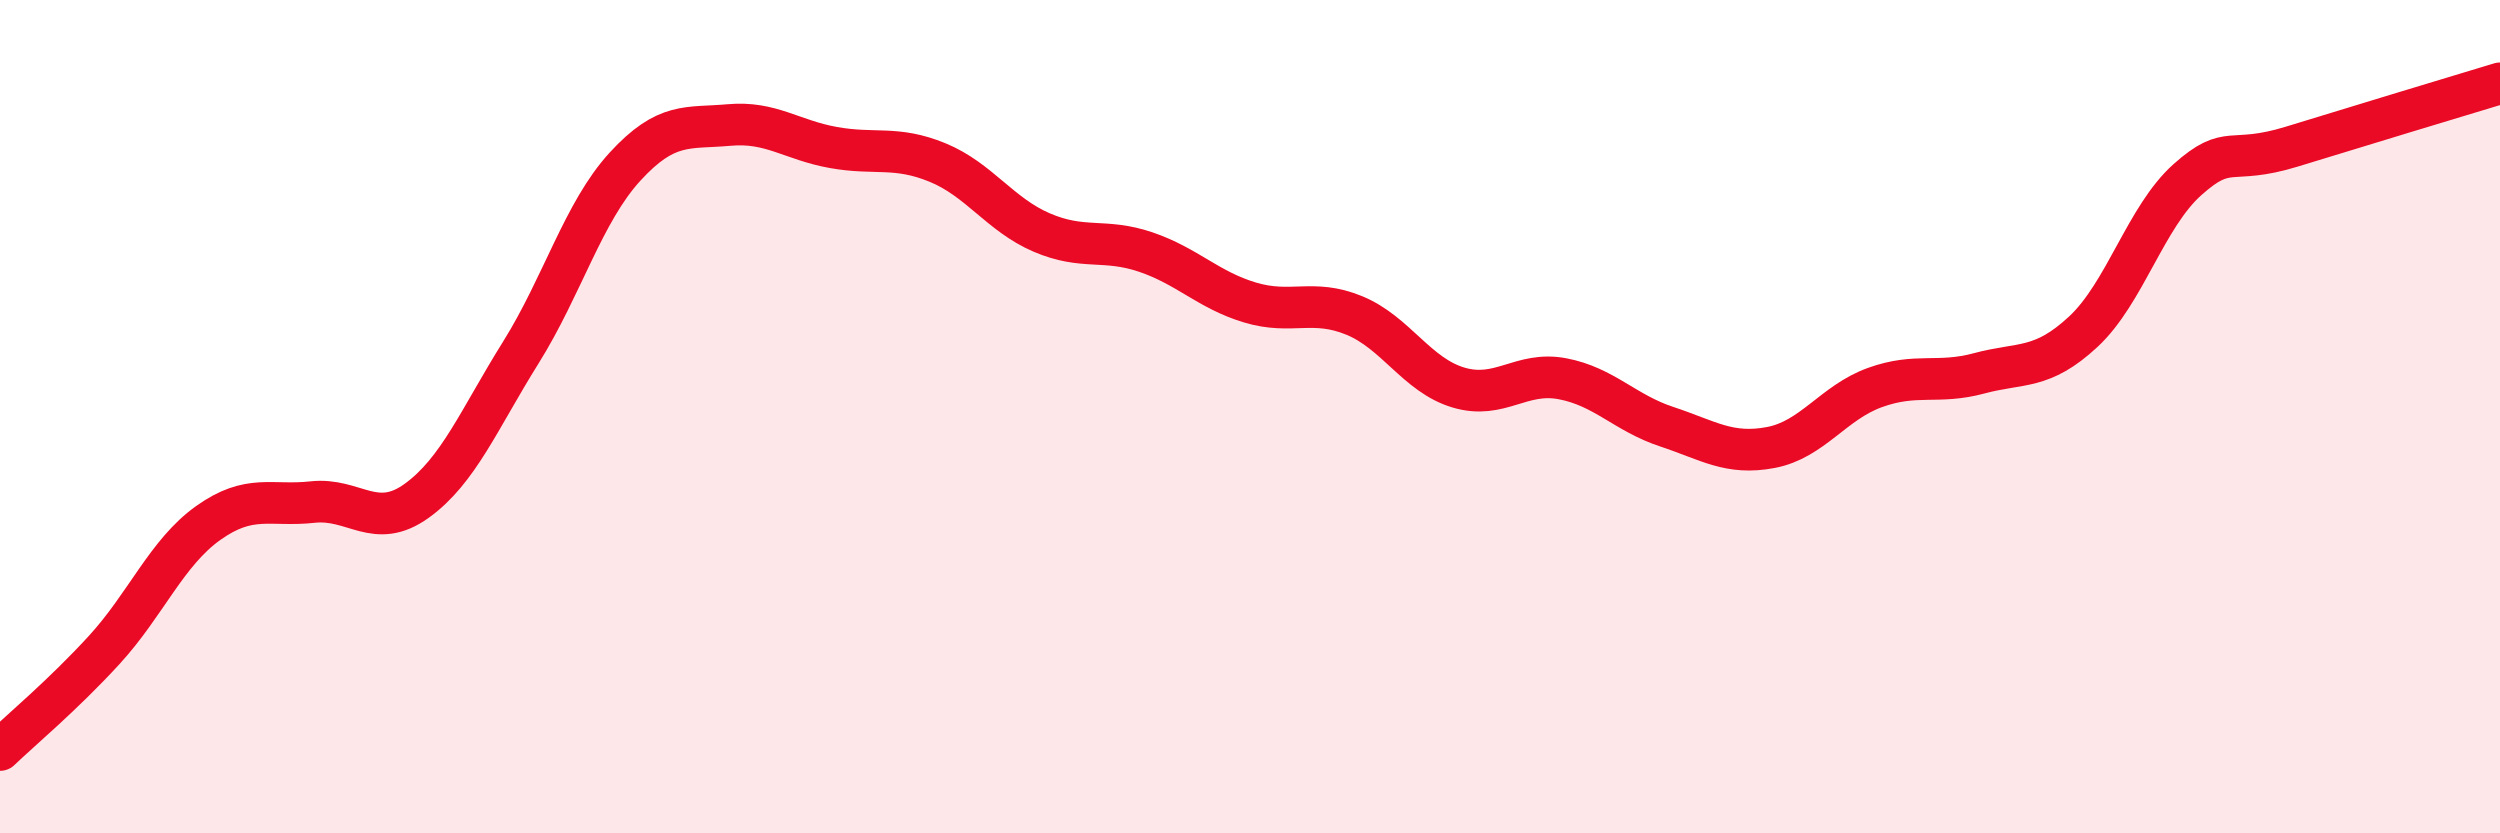
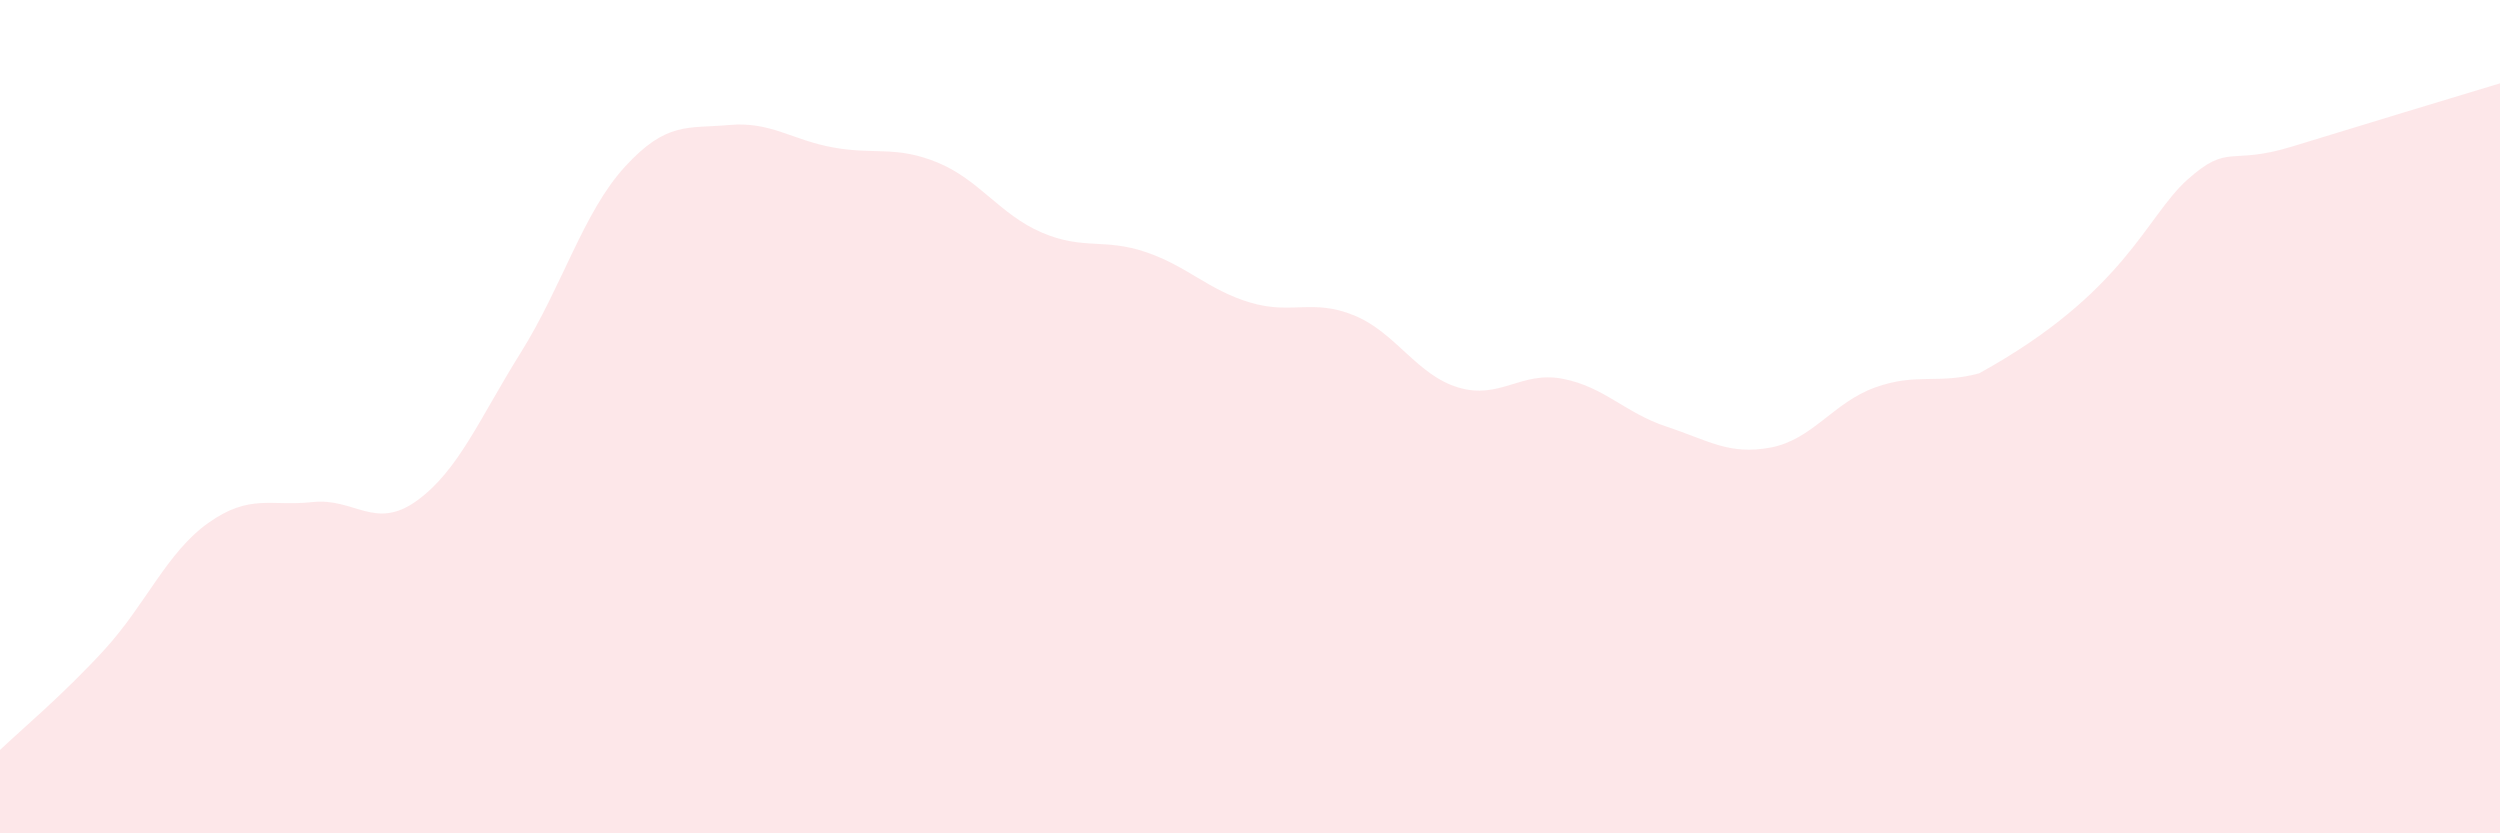
<svg xmlns="http://www.w3.org/2000/svg" width="60" height="20" viewBox="0 0 60 20">
-   <path d="M 0,18 C 0.5,17.52 1.5,16.69 2.5,15.6 C 3.5,14.51 4,13.26 5,12.55 C 6,11.84 6.5,12.16 7.5,12.05 C 8.5,11.94 9,12.74 10,12.02 C 11,11.3 11.5,10.06 12.5,8.46 C 13.5,6.86 14,5.09 15,4 C 16,2.91 16.5,3.09 17.5,3 C 18.5,2.91 19,3.36 20,3.54 C 21,3.72 21.5,3.49 22.5,3.9 C 23.5,4.31 24,5.15 25,5.58 C 26,6.01 26.5,5.71 27.5,6.05 C 28.5,6.39 29,6.96 30,7.26 C 31,7.56 31.5,7.16 32.5,7.57 C 33.5,7.98 34,9 35,9.3 C 36,9.6 36.5,8.9 37.5,9.09 C 38.5,9.28 39,9.91 40,10.24 C 41,10.57 41.5,10.93 42.5,10.74 C 43.5,10.55 44,9.66 45,9.3 C 46,8.94 46.5,9.23 47.5,8.96 C 48.5,8.69 49,8.89 50,7.96 C 51,7.03 51.5,5.2 52.5,4.31 C 53.5,3.42 53.5,3.98 55,3.52 C 56.5,3.06 59,2.3 60,2L60 20L0 20Z" fill="#EB0A25" opacity="0.1" stroke-linecap="round" stroke-linejoin="round" />
-   <path d="M 0,18 C 0.5,17.52 1.5,16.69 2.5,15.6 C 3.5,14.51 4,13.26 5,12.55 C 6,11.84 6.5,12.16 7.5,12.05 C 8.5,11.94 9,12.74 10,12.02 C 11,11.3 11.5,10.06 12.5,8.46 C 13.5,6.86 14,5.09 15,4 C 16,2.91 16.5,3.09 17.5,3 C 18.5,2.91 19,3.36 20,3.54 C 21,3.72 21.5,3.49 22.5,3.9 C 23.5,4.31 24,5.15 25,5.58 C 26,6.01 26.5,5.71 27.5,6.05 C 28.5,6.39 29,6.96 30,7.26 C 31,7.56 31.5,7.16 32.5,7.57 C 33.5,7.98 34,9 35,9.3 C 36,9.6 36.5,8.9 37.5,9.09 C 38.5,9.28 39,9.91 40,10.24 C 41,10.57 41.5,10.93 42.5,10.74 C 43.5,10.55 44,9.66 45,9.3 C 46,8.94 46.5,9.23 47.5,8.96 C 48.5,8.69 49,8.89 50,7.96 C 51,7.03 51.5,5.2 52.5,4.31 C 53.5,3.42 53.5,3.98 55,3.52 C 56.5,3.06 59,2.3 60,2" stroke="#EB0A25" stroke-width="1" fill="none" stroke-linecap="round" stroke-linejoin="round" />
+   <path d="M 0,18 C 0.5,17.52 1.5,16.69 2.5,15.6 C 3.5,14.51 4,13.26 5,12.55 C 6,11.84 6.5,12.16 7.5,12.05 C 8.5,11.94 9,12.74 10,12.02 C 11,11.3 11.5,10.06 12.5,8.46 C 13.5,6.86 14,5.09 15,4 C 16,2.91 16.5,3.09 17.5,3 C 18.5,2.91 19,3.36 20,3.54 C 21,3.72 21.5,3.49 22.5,3.9 C 23.5,4.31 24,5.15 25,5.58 C 26,6.01 26.5,5.71 27.5,6.05 C 28.5,6.39 29,6.96 30,7.26 C 31,7.56 31.5,7.16 32.5,7.57 C 33.5,7.98 34,9 35,9.3 C 36,9.6 36.5,8.9 37.5,9.09 C 38.5,9.28 39,9.91 40,10.24 C 41,10.57 41.5,10.93 42.5,10.74 C 43.5,10.55 44,9.66 45,9.3 C 46,8.94 46.5,9.23 47.5,8.96 C 51,7.03 51.5,5.2 52.5,4.31 C 53.5,3.42 53.5,3.98 55,3.52 C 56.5,3.06 59,2.3 60,2L60 20L0 20Z" fill="#EB0A25" opacity="0.1" stroke-linecap="round" stroke-linejoin="round" />
</svg>